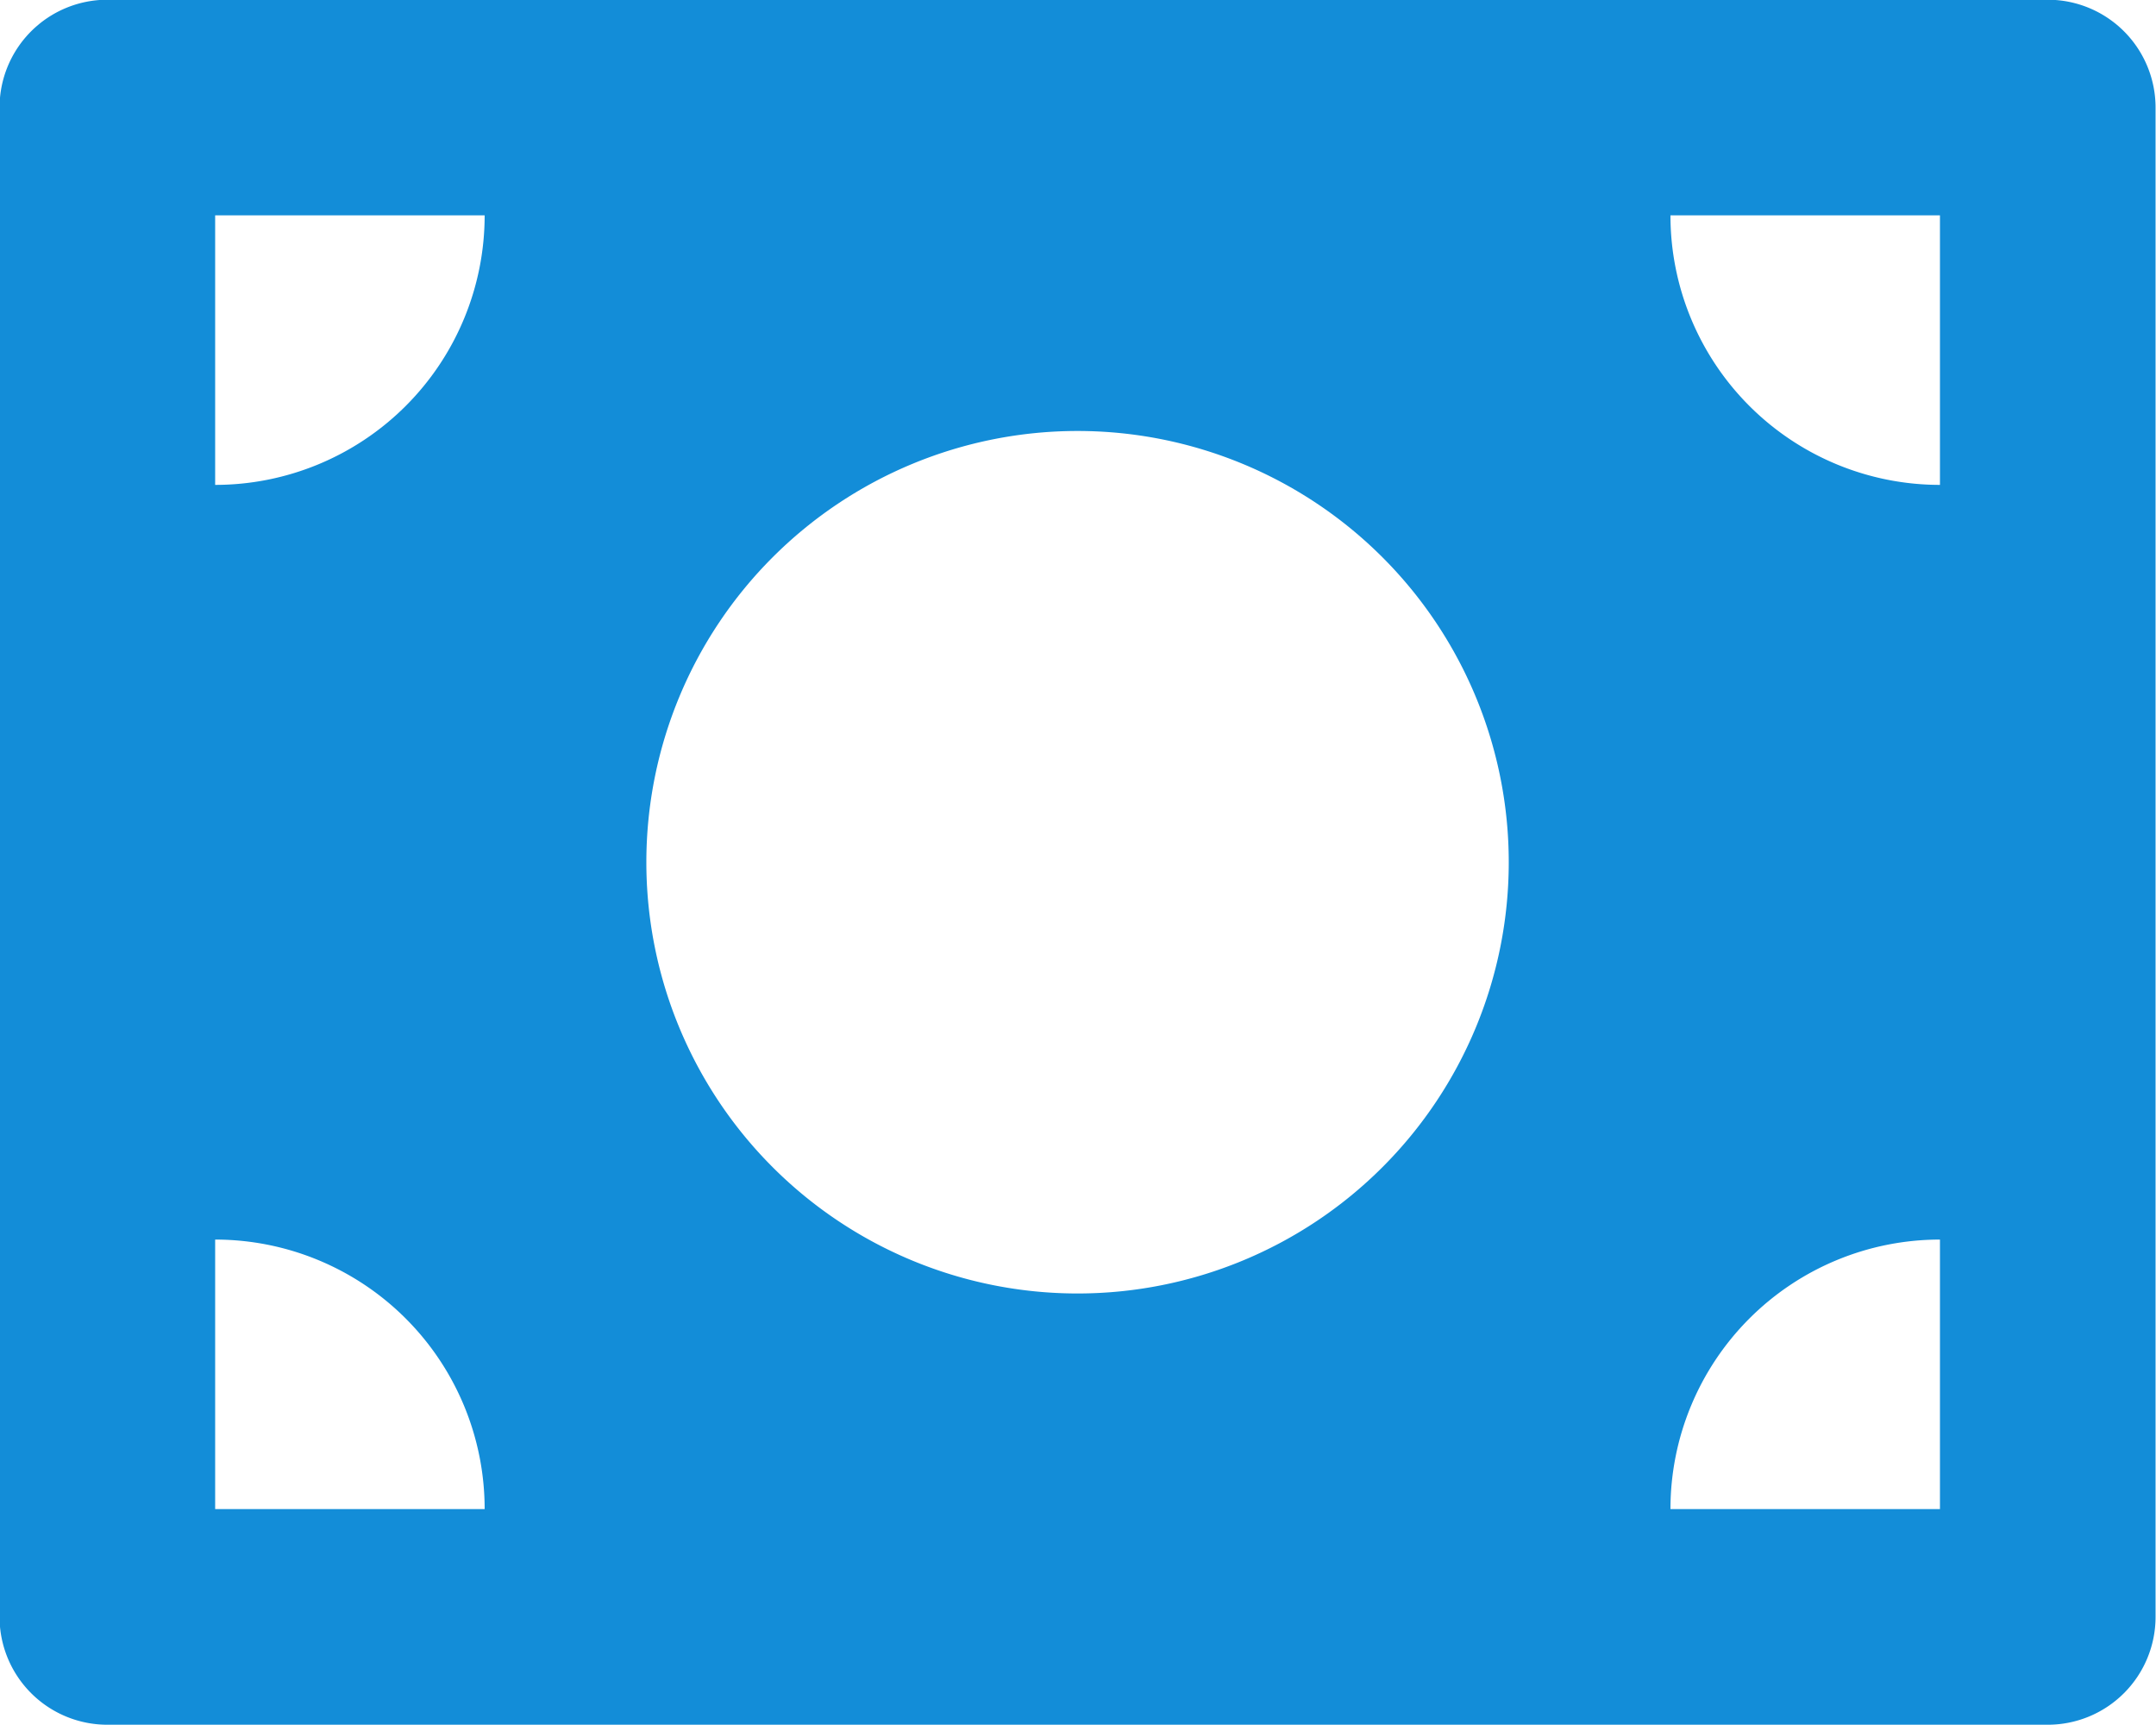
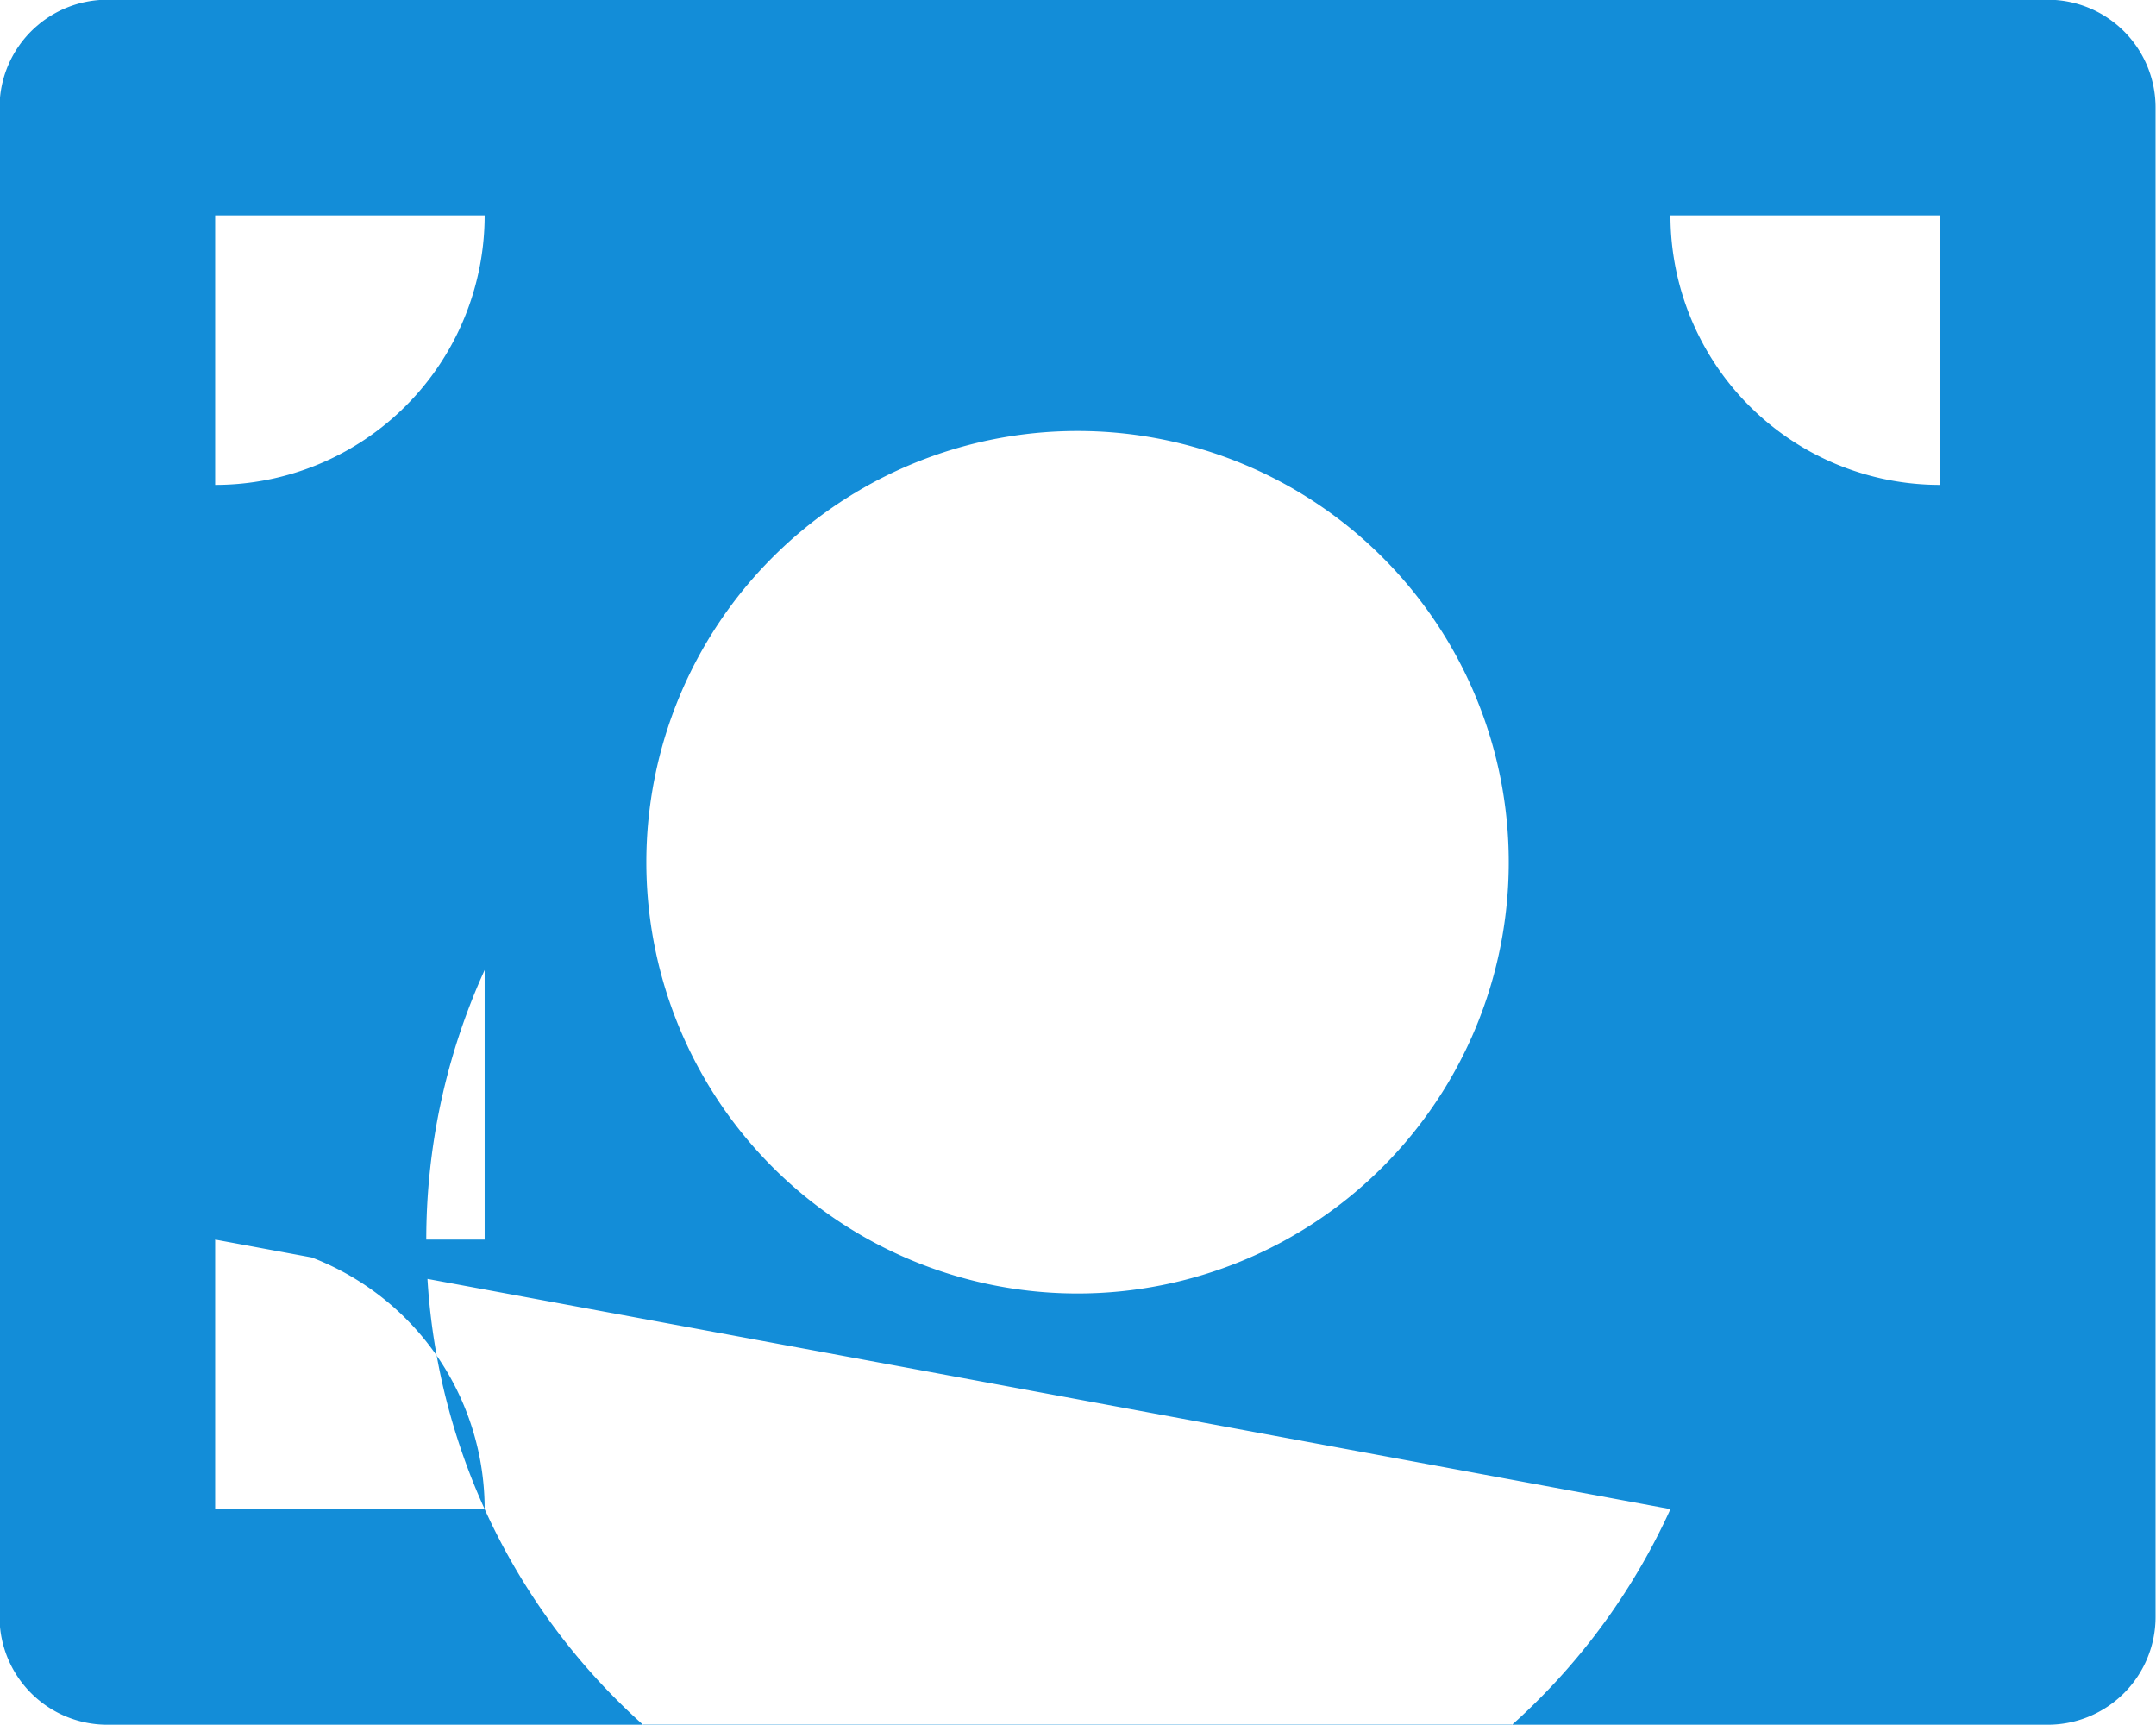
<svg xmlns="http://www.w3.org/2000/svg" width="24" height="19.2" viewBox="0 0 24 19.2">
-   <path id="Path_6051" data-name="Path 6051" d="M3.2,4H24.8A1.2,1.2,0,0,1,26,5.2V22a1.2,1.2,0,0,1-1.2,1.2H3.2A1.2,1.2,0,0,1,2,22V5.2A1.2,1.2,0,0,1,3.2,4ZM7.4,6.4h-3v3A3,3,0,0,0,7.4,6.4Zm13.2,0a3,3,0,0,0,3,3v-3ZM4.4,17.8v3h3A3,3,0,0,0,4.4,17.8Zm16.2,3h3v-3A3,3,0,0,0,20.6,20.8ZM14,18.4a4.8,4.8,0,1,0-4.8-4.8A4.8,4.8,0,0,0,14,18.4Z" transform="translate(-2.005 -4.003)" fill="#138dd8" />
+   <path id="Path_6051" data-name="Path 6051" d="M3.2,4H24.8A1.2,1.2,0,0,1,26,5.2V22a1.2,1.2,0,0,1-1.2,1.2H3.2A1.2,1.2,0,0,1,2,22V5.2A1.2,1.2,0,0,1,3.2,4ZM7.4,6.4h-3v3A3,3,0,0,0,7.4,6.4Zm13.2,0a3,3,0,0,0,3,3v-3ZM4.4,17.8v3h3A3,3,0,0,0,4.4,17.8Zh3v-3A3,3,0,0,0,20.6,20.8ZM14,18.4a4.8,4.8,0,1,0-4.8-4.8A4.8,4.8,0,0,0,14,18.4Z" transform="translate(-2.005 -4.003)" fill="#138dd8" />
</svg>